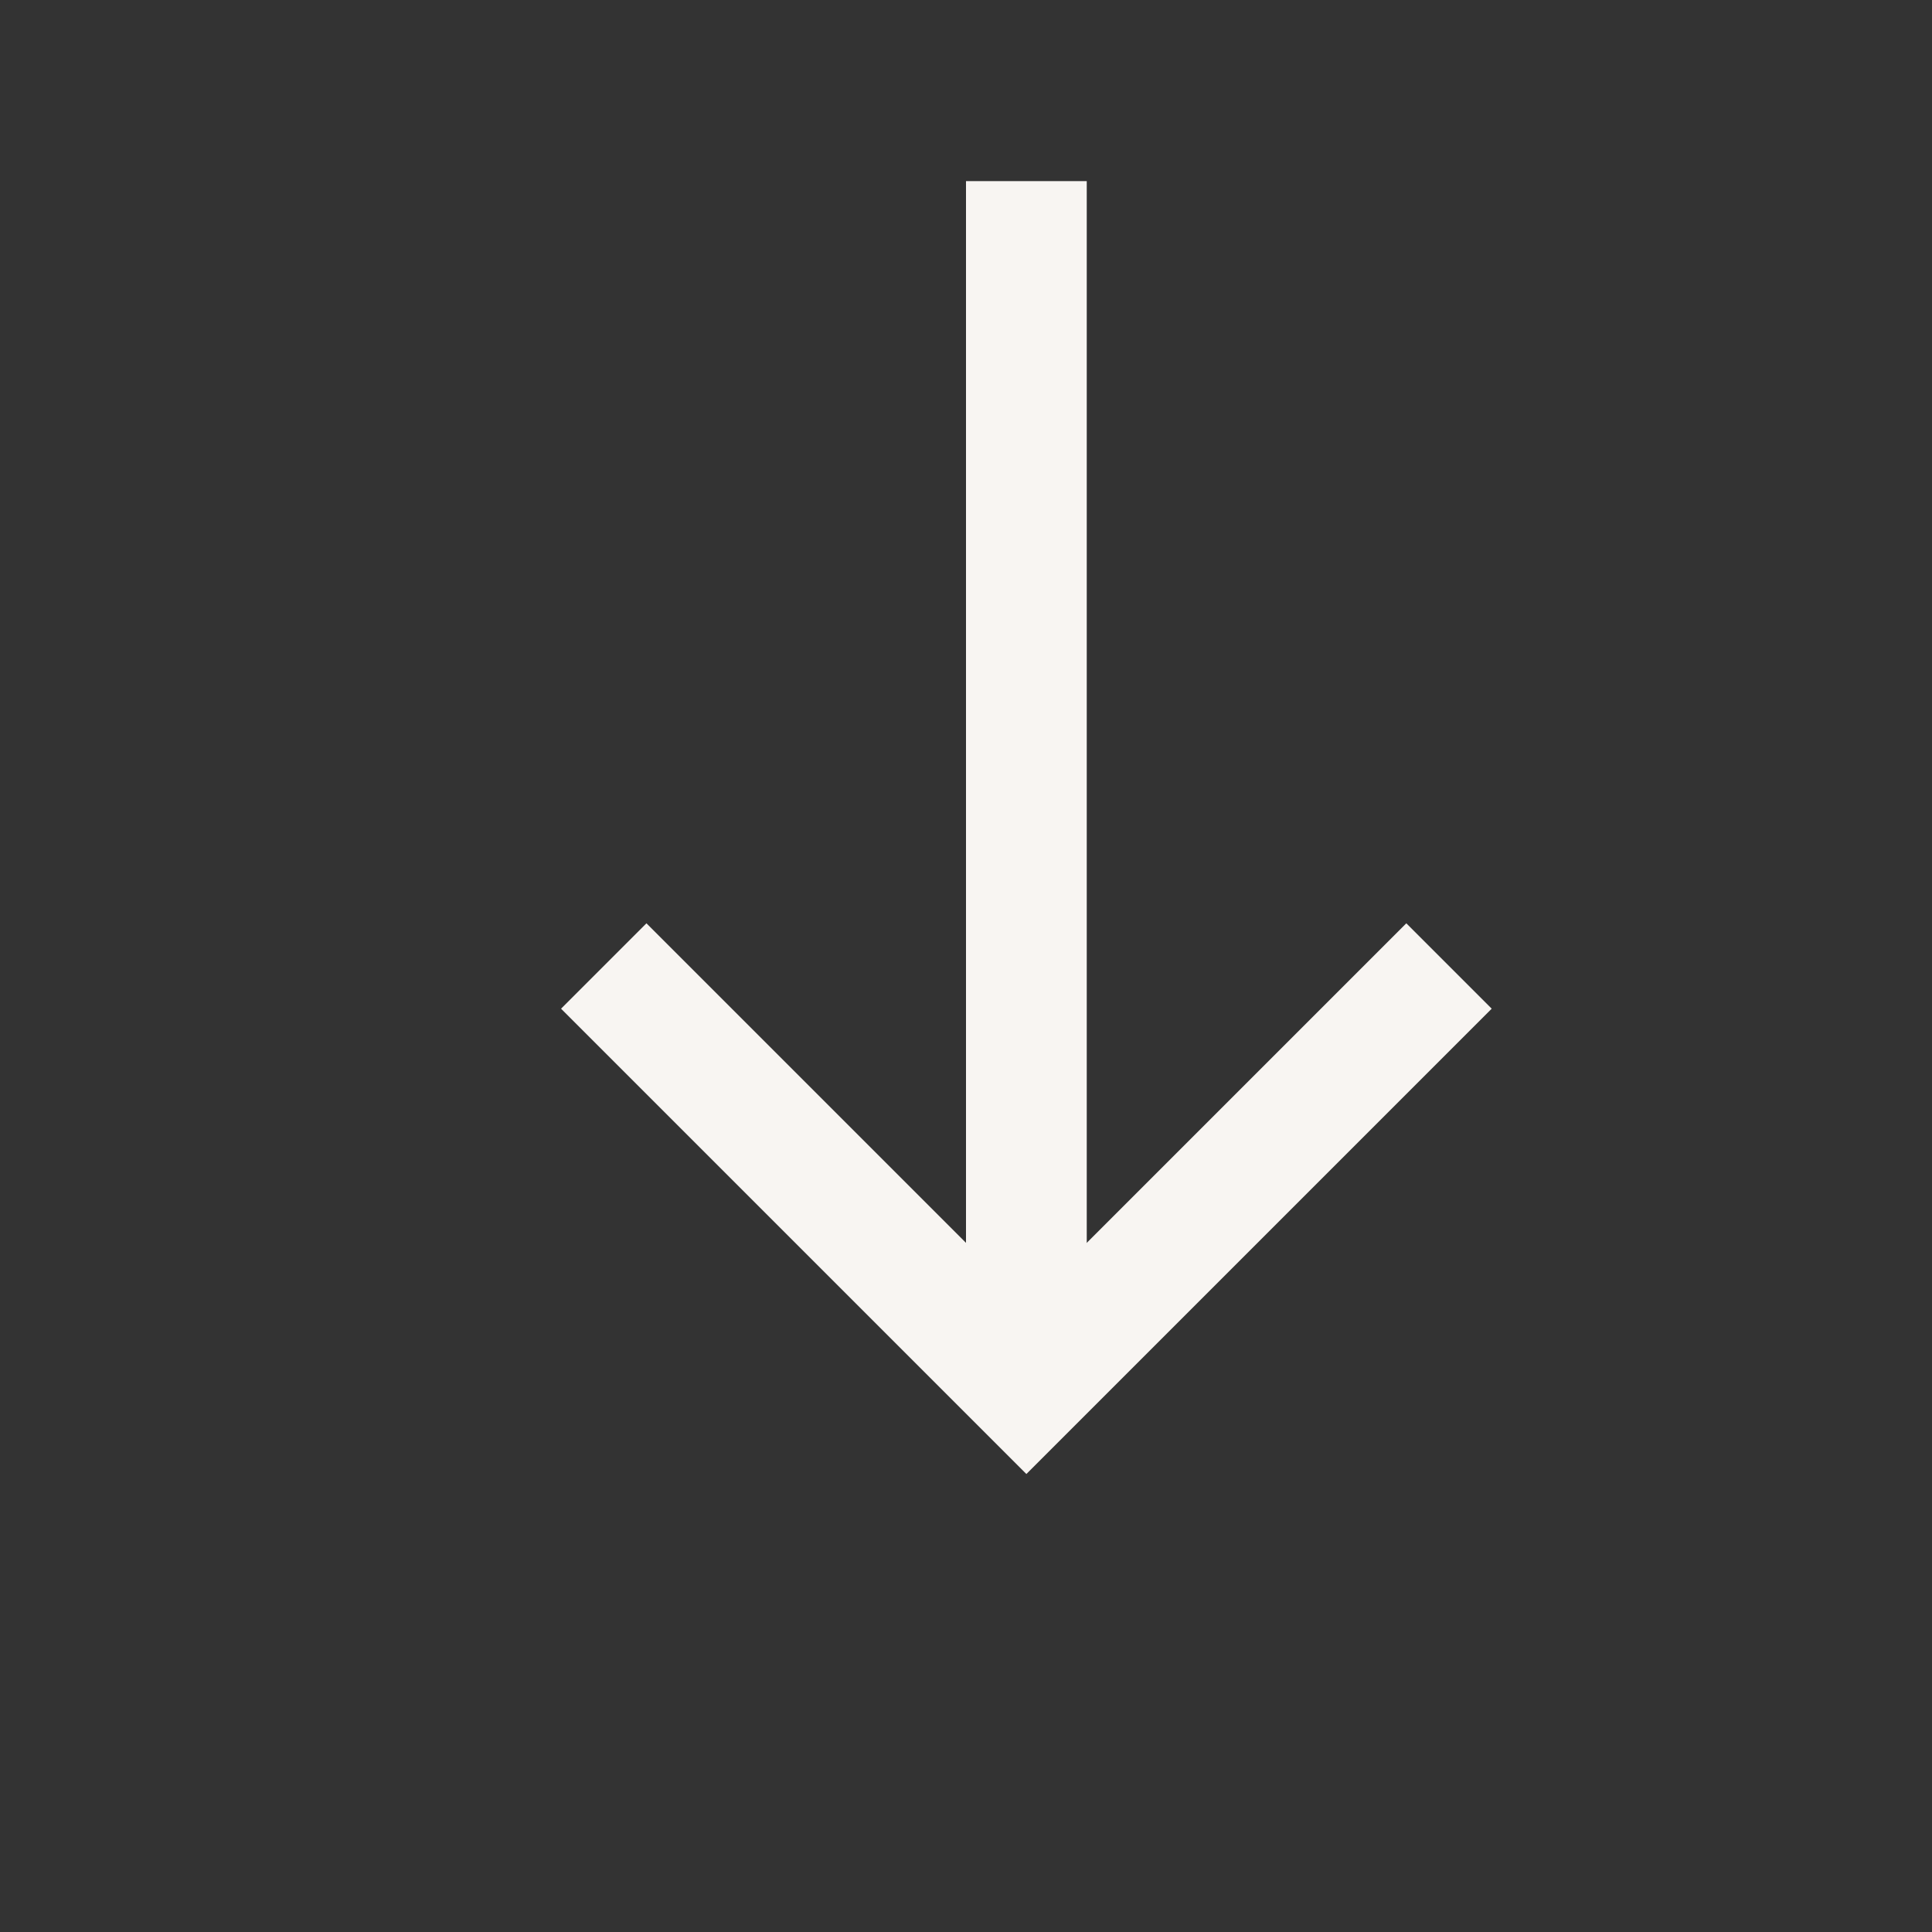
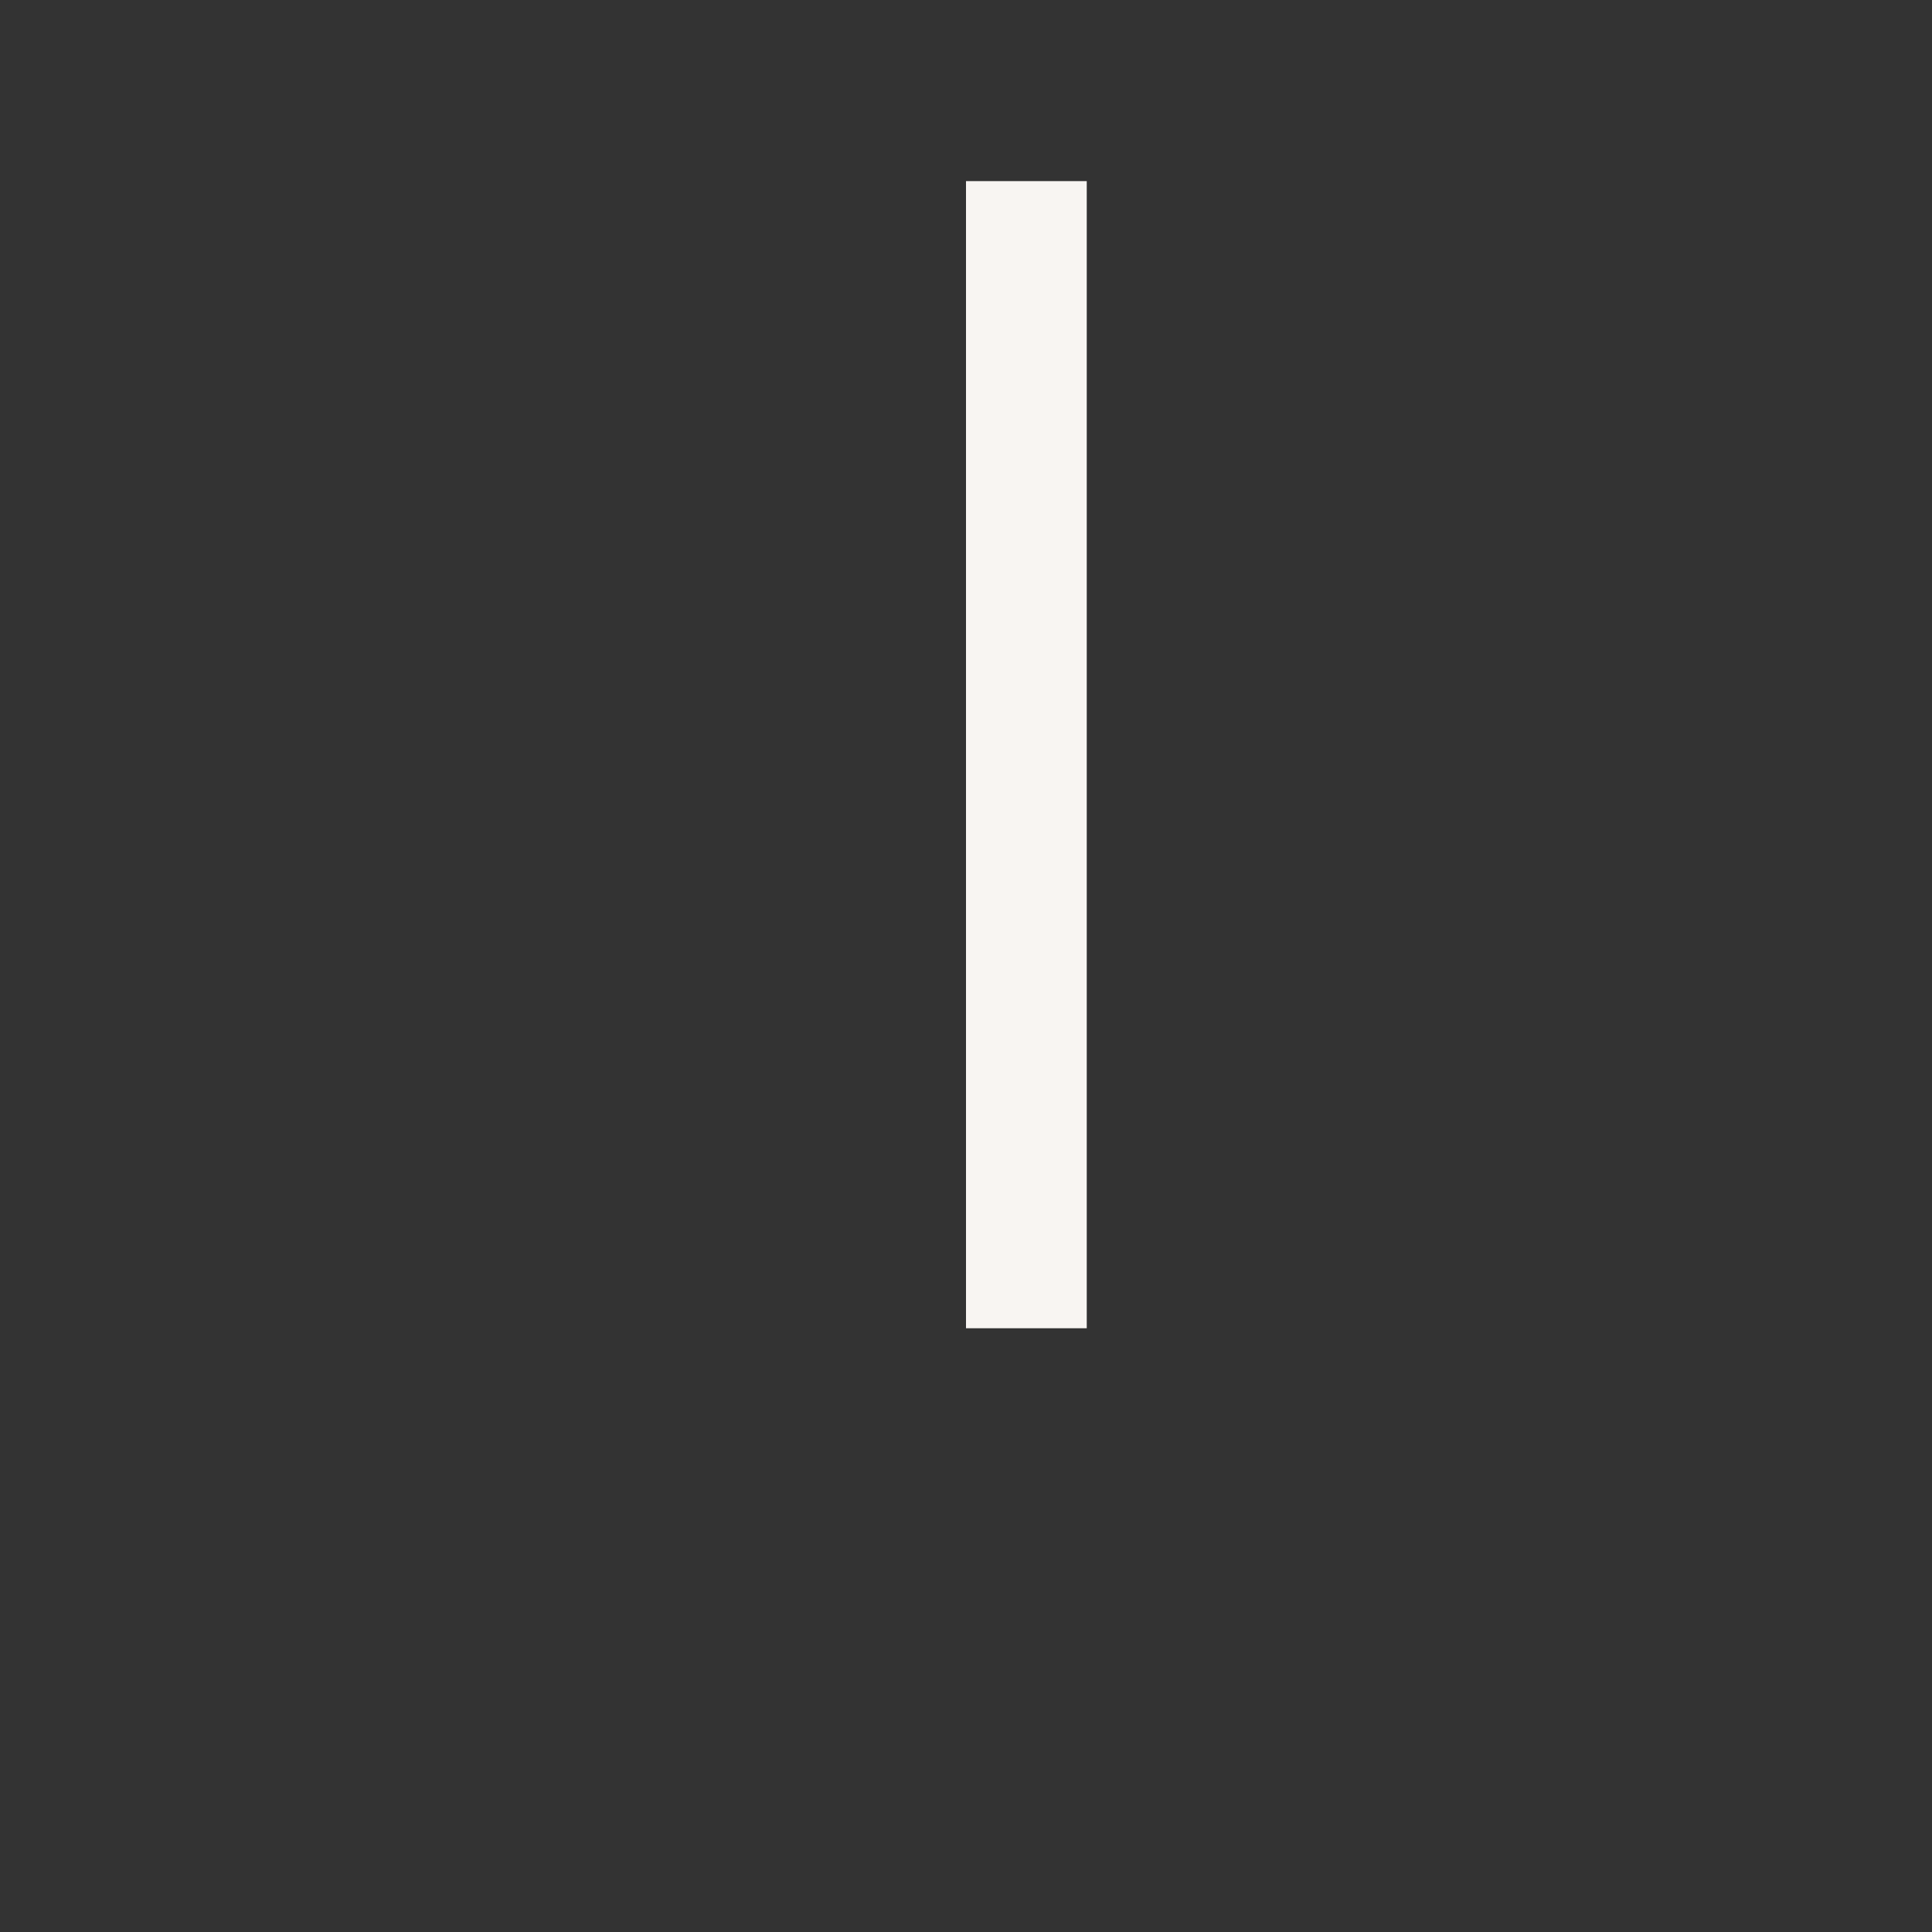
<svg xmlns="http://www.w3.org/2000/svg" id="root" version="1.1" viewBox="0 0 16 16">
  <rect x="0" y="0" width="16" height="16" fill="#333333" stroke="none" />
  <path fill="none" stroke="#F8F5F2" d="M 8.5 1.5 L 8.5 11" />
-   <path fill="none" stroke="#F8F5F2" d="M 5 8 L 8.5 11.5 L 12 8" />
</svg>